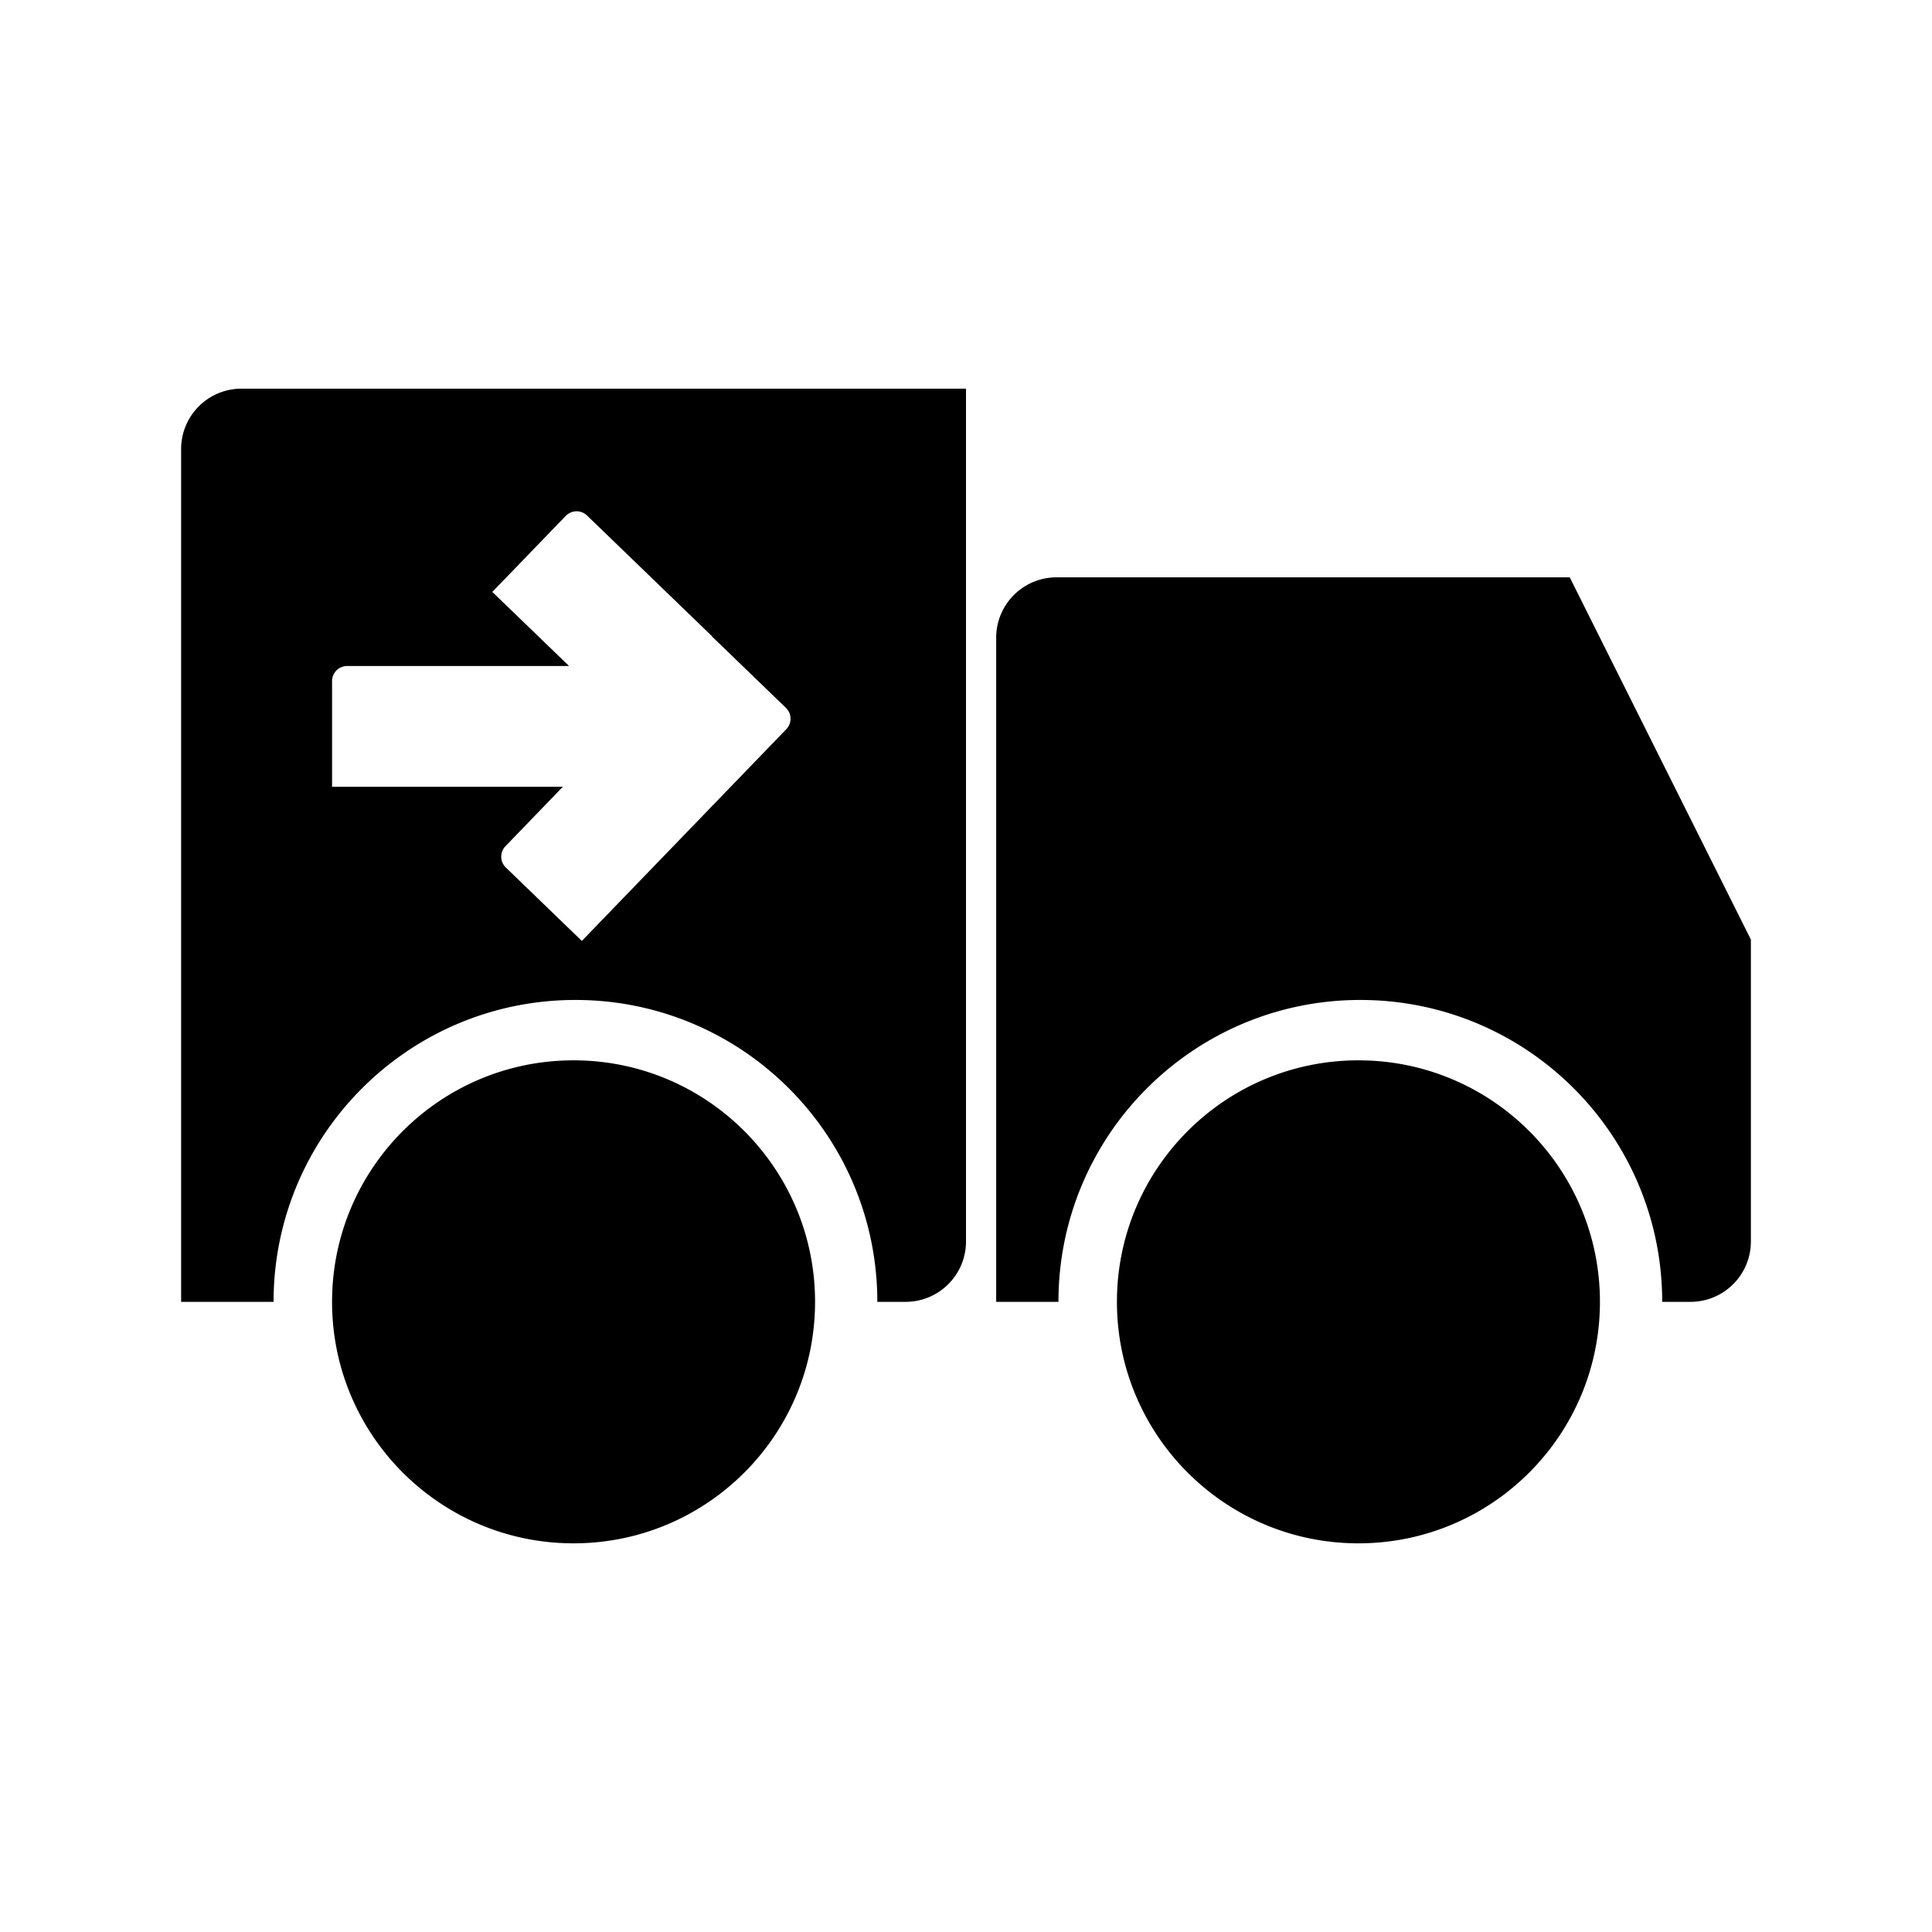
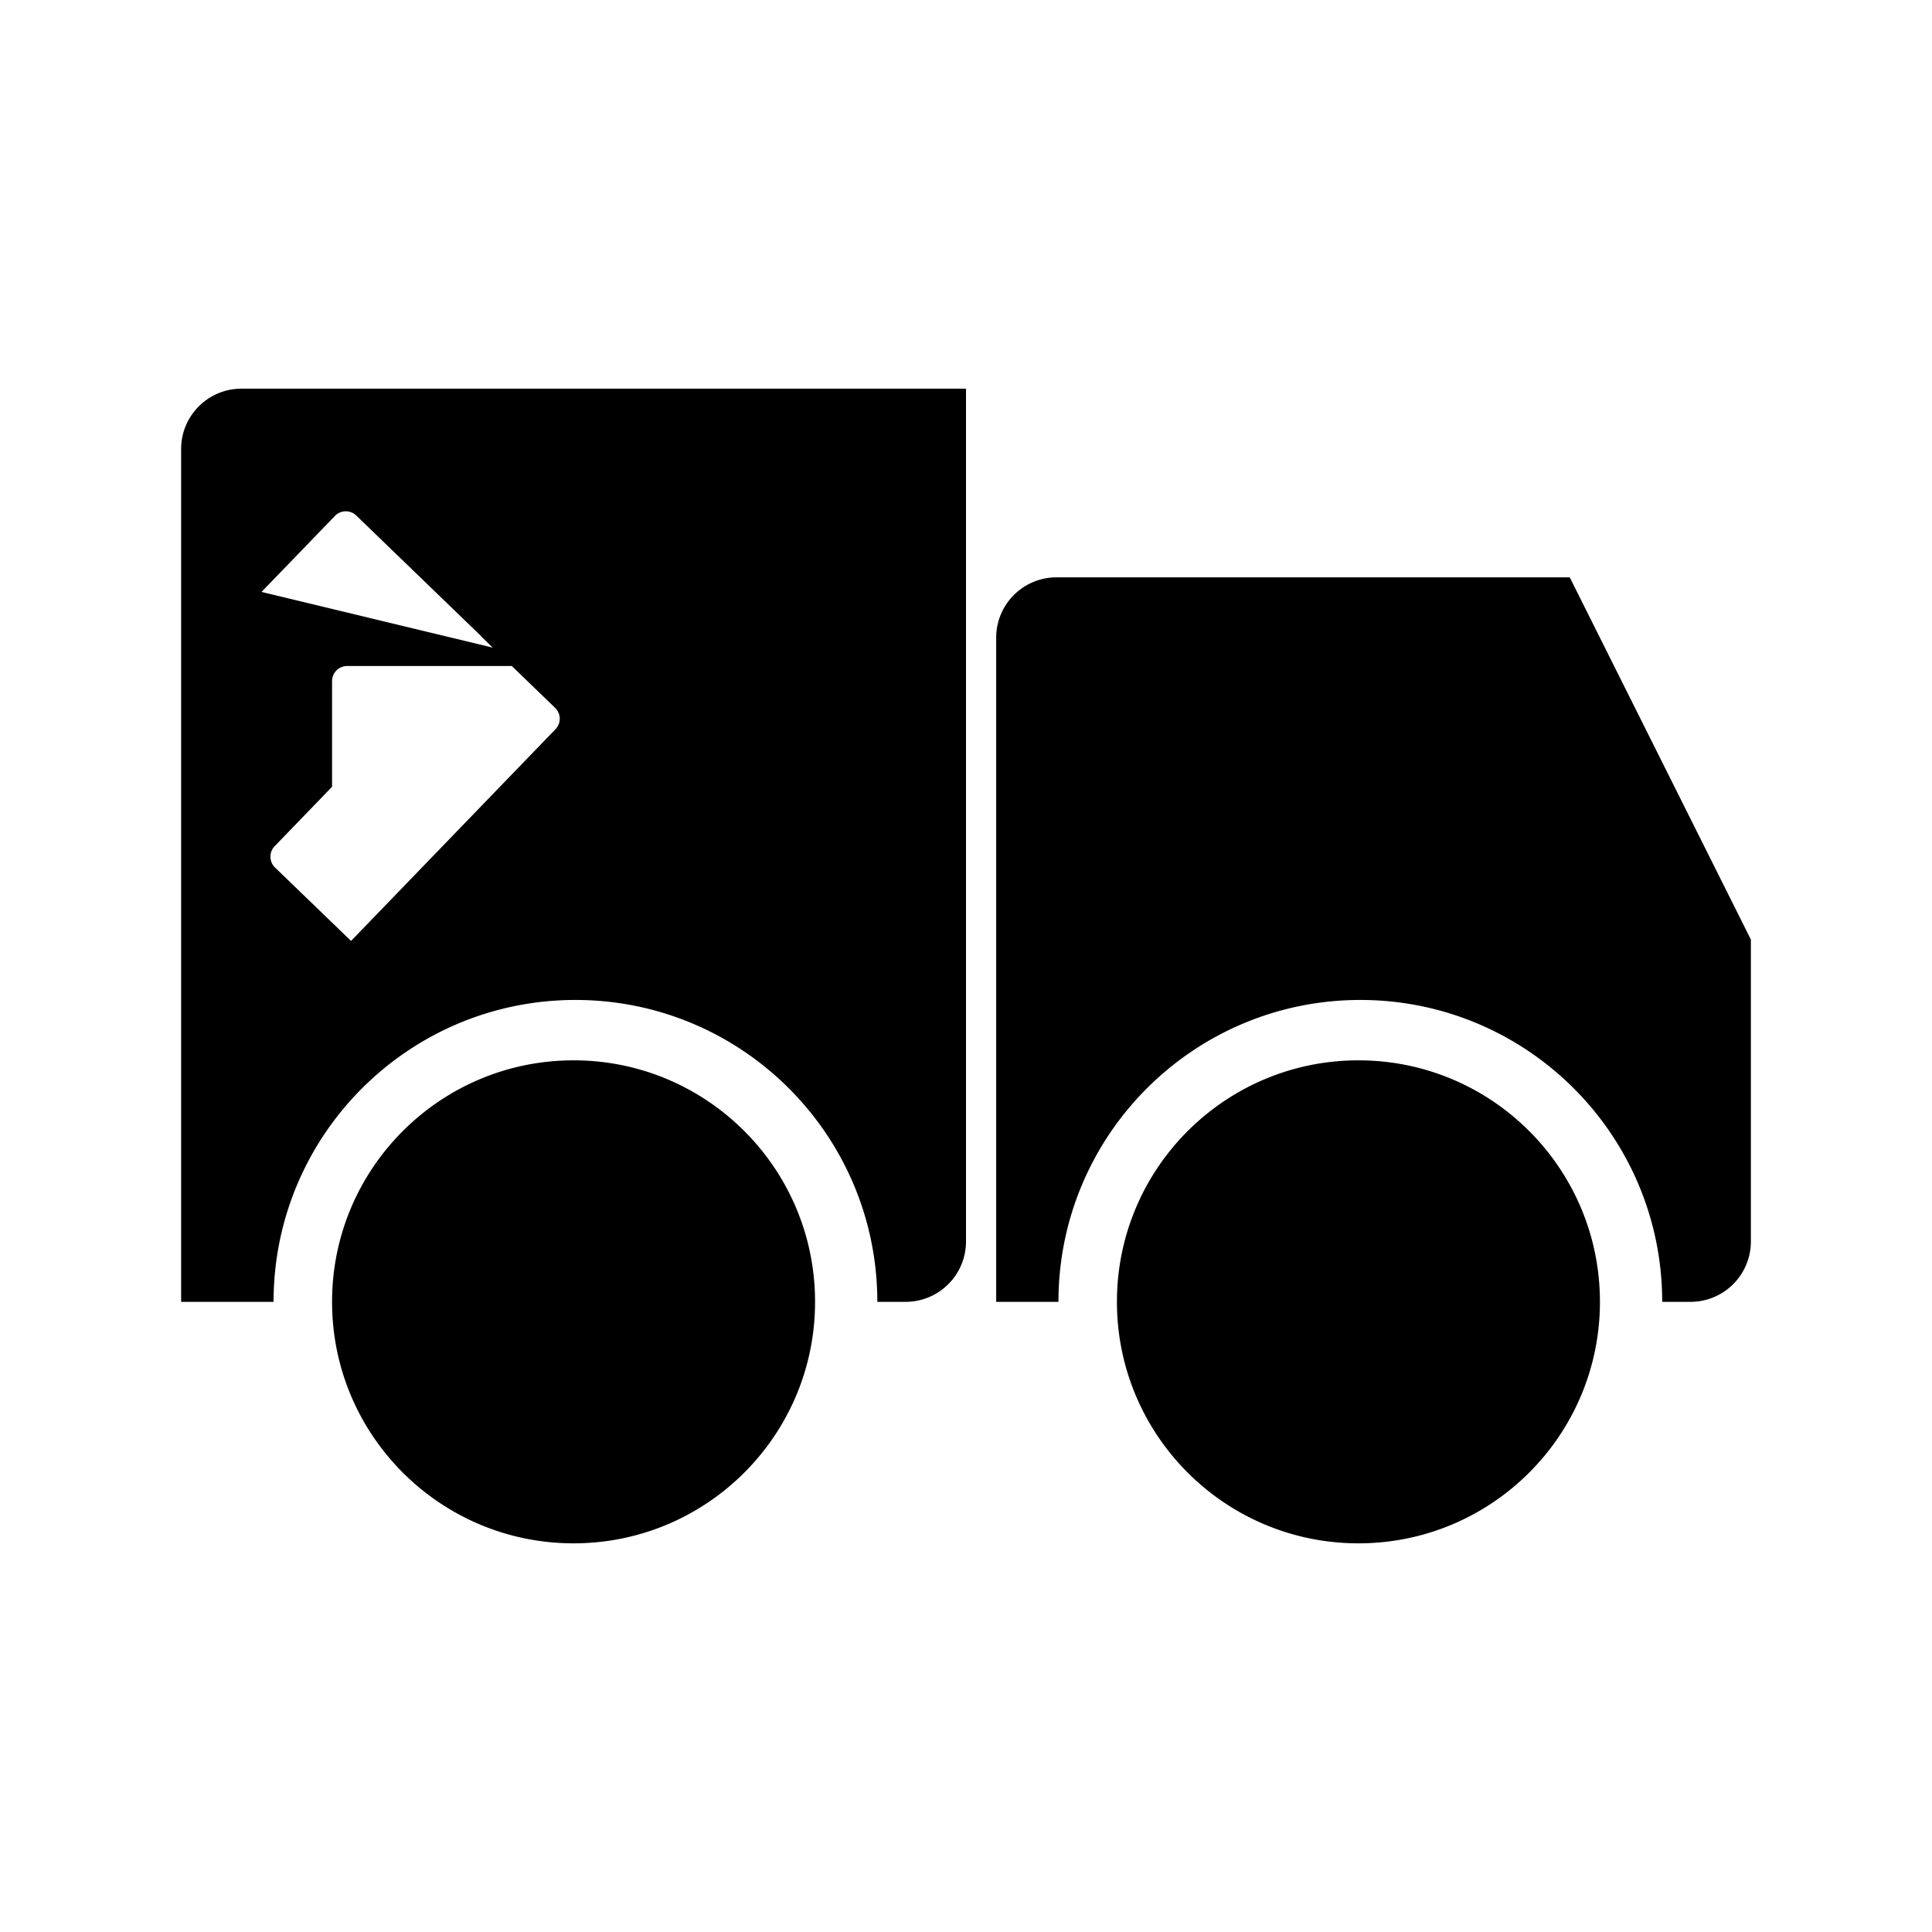
<svg xmlns="http://www.w3.org/2000/svg" class="svg-icon" style="width: 1em; height: 1em;vertical-align: middle;fill: currentColor;overflow: hidden;" viewBox="0 0 1024 1024" version="1.1">
-   <path d="M465 690c0-88.366-71.634-160-160-160s-160 71.634-160 160H96V238c0-17.673 14.327-32 32-32h384v452c0 17.673-14.327 32-32 32h-15zM304 818c-70.692 0-128-57.308-128-128 0-70.692 57.308-128 128-128 70.692 0 128 57.308 128 128 0 70.692-57.308 128-128 128z m-2.384-465H184a8 8 0 0 0-8 8v56h122.326l-30.418 31.5a8 8 0 0 0 0.197 11.312l40.283 38.9 108.367-112.216a8 8 0 0 0-0.198-11.312l-39.297-37.95 0.078-0.08-66.179-63.909a8 8 0 0 0-11.312 0.198l-38.9 40.283L301.615 353zM881 690c0-88.366-71.634-160-160-160s-160 71.634-160 160h-33V338c0-17.673 14.327-32 32-32h272l96 191.98V658c0 17.673-14.327 32-32 32h-15zM720 818c-70.692 0-128-57.308-128-128 0-70.692 57.308-128 128-128 70.692 0 128 57.308 128 128 0 70.692-57.308 128-128 128z" />
+   <path d="M465 690c0-88.366-71.634-160-160-160s-160 71.634-160 160H96V238c0-17.673 14.327-32 32-32h384v452c0 17.673-14.327 32-32 32h-15zM304 818c-70.692 0-128-57.308-128-128 0-70.692 57.308-128 128-128 70.692 0 128 57.308 128 128 0 70.692-57.308 128-128 128z m-2.384-465H184a8 8 0 0 0-8 8v56l-30.418 31.5a8 8 0 0 0 0.197 11.312l40.283 38.9 108.367-112.216a8 8 0 0 0-0.198-11.312l-39.297-37.95 0.078-0.08-66.179-63.909a8 8 0 0 0-11.312 0.198l-38.9 40.283L301.615 353zM881 690c0-88.366-71.634-160-160-160s-160 71.634-160 160h-33V338c0-17.673 14.327-32 32-32h272l96 191.98V658c0 17.673-14.327 32-32 32h-15zM720 818c-70.692 0-128-57.308-128-128 0-70.692 57.308-128 128-128 70.692 0 128 57.308 128 128 0 70.692-57.308 128-128 128z" />
</svg>